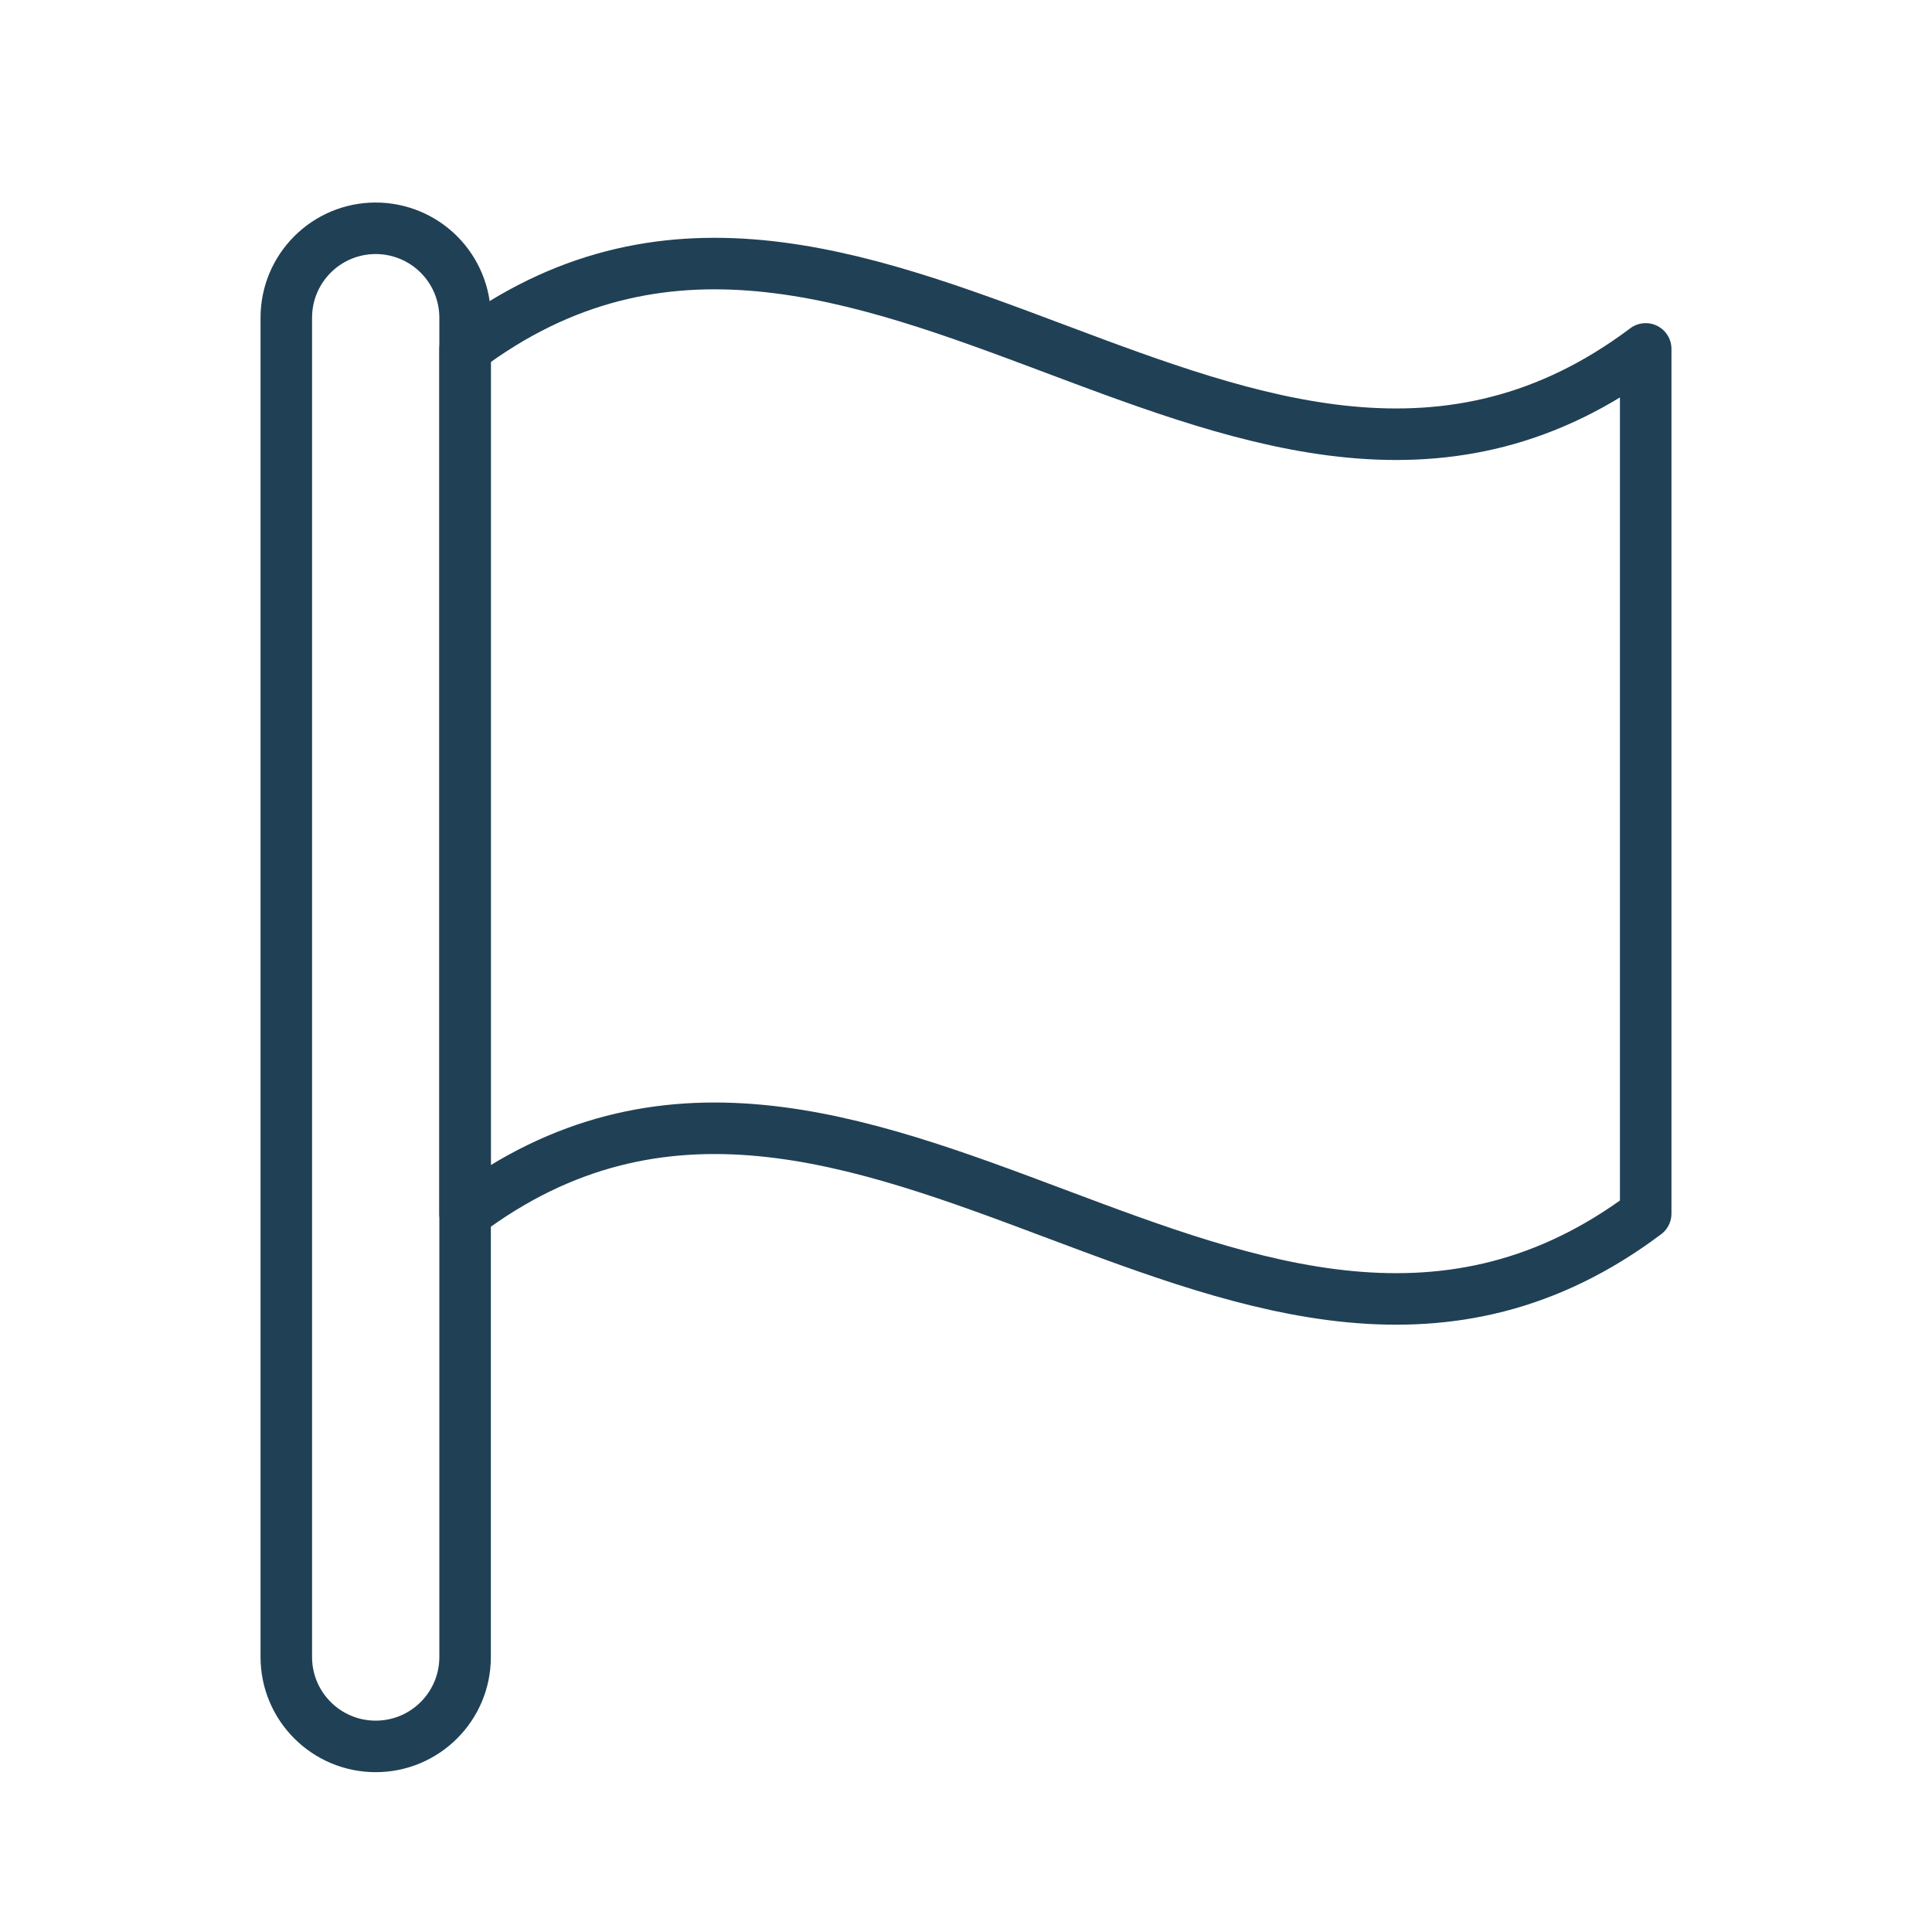
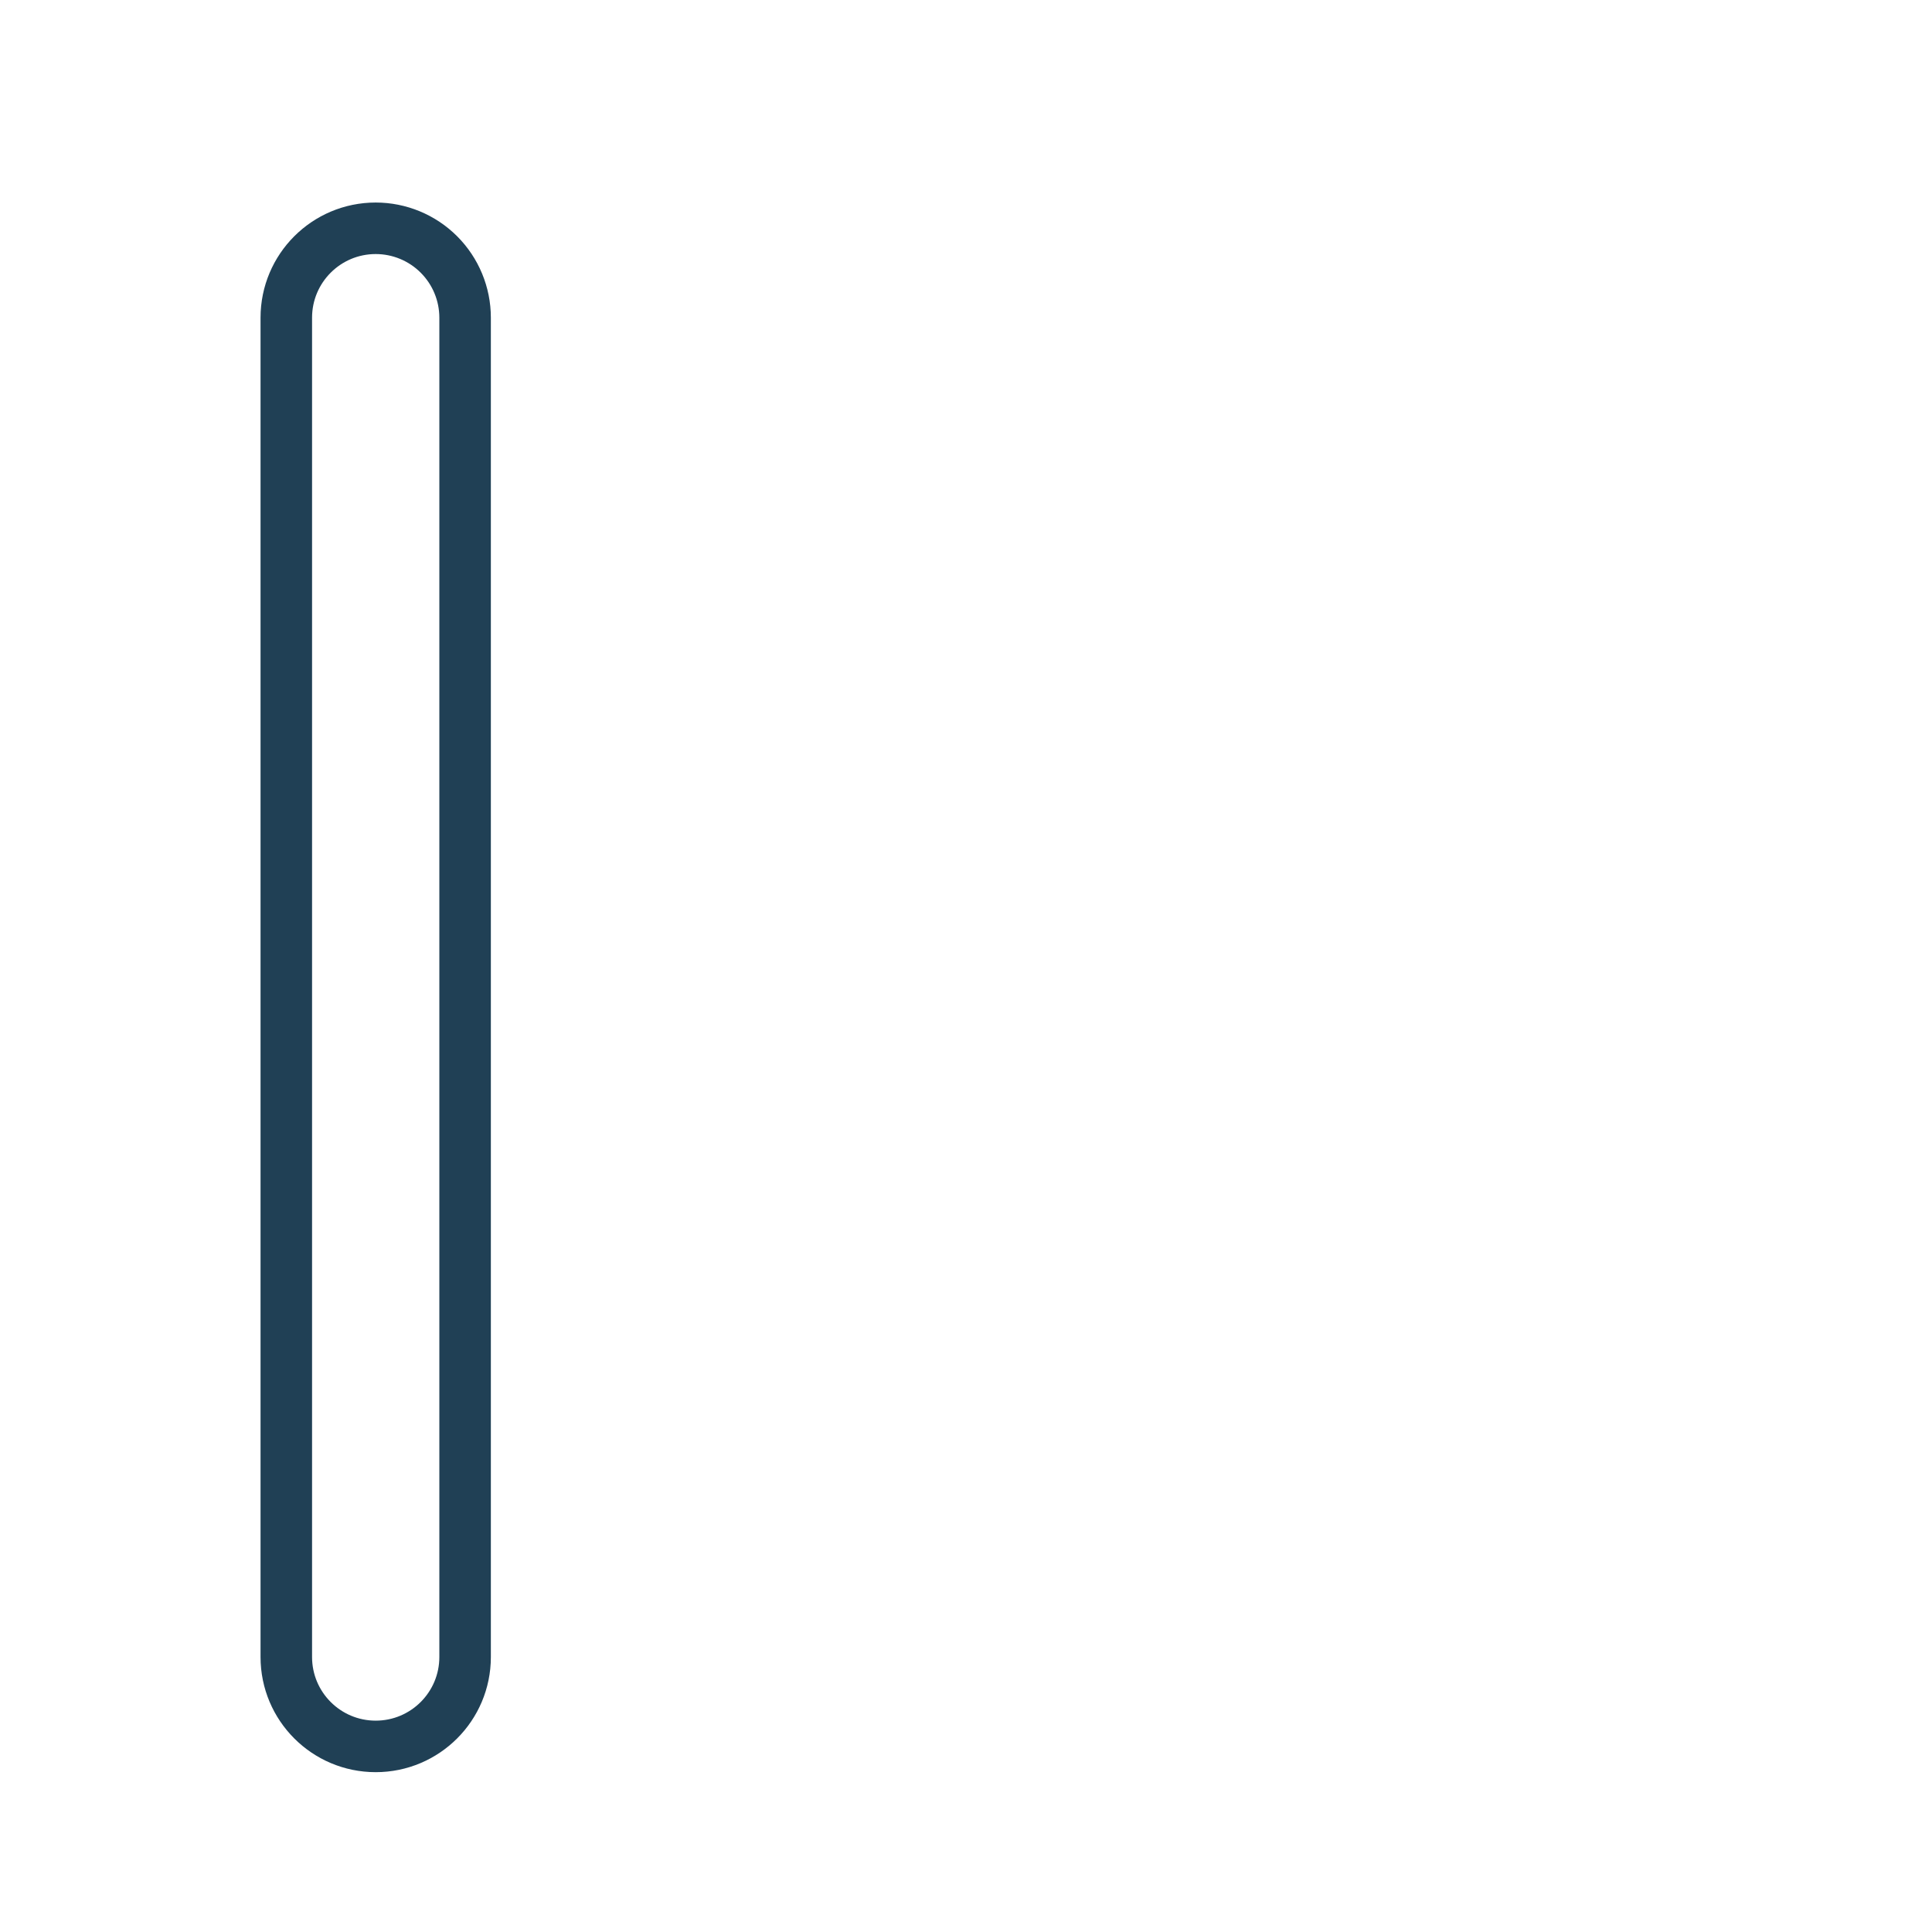
<svg xmlns="http://www.w3.org/2000/svg" version="1.1" viewBox="0.0 0.0 600.0 600.0" fill="none" stroke="none" stroke-linecap="square" stroke-miterlimit="10">
  <clipPath id="g1b508c79d06_0_25.0">
    <path d="m0 0l600.0 0l0 600.0l-600.0 0l0 -600.0z" clip-rule="nonzero" />
  </clipPath>
  <g clip-path="url(#g1b508c79d06_0_25.0)">
-     <path fill="#000000" fill-opacity="0.0" d="m144.441 108.354c122.215 -91.801 244.43 91.801 366.646 0l0 268.542c-122.215 91.801 -244.43 -91.801 -366.646 0z" fill-rule="evenodd" />
-     <path stroke="#204055" stroke-width="16.0" stroke-linejoin="round" stroke-linecap="butt" d="m144.441 108.354c122.215 -91.801 244.43 91.801 366.646 0l0 268.542c-122.215 91.801 -244.43 -91.801 -366.646 0z" fill-rule="evenodd" />
-     <path fill="#000000" fill-opacity="0.0" d="m88.913 98.662l0 0c0 -15.334 12.43 -27.764 27.764 -27.764l0 0l0 0c7.363 0 14.425 2.925 19.632 8.132c5.207 5.207 8.132 12.269 8.132 19.632l0 415.937c0 15.333 -12.43 27.764 -27.764 27.764l0 0l0 0c-15.334 0 -27.764 -12.43 -27.764 -27.764z" fill-rule="evenodd" />
    <path stroke="#204055" stroke-width="16.0" stroke-linejoin="round" stroke-linecap="butt" d="m88.913 98.662l0 0c0 -15.334 12.43 -27.764 27.764 -27.764l0 0l0 0c7.363 0 14.425 2.925 19.632 8.132c5.207 5.207 8.132 12.269 8.132 19.632l0 415.937c0 15.333 -12.43 27.764 -27.764 27.764l0 0l0 0c-15.334 0 -27.764 -12.43 -27.764 -27.764z" fill-rule="evenodd" />
  </g>
</svg>